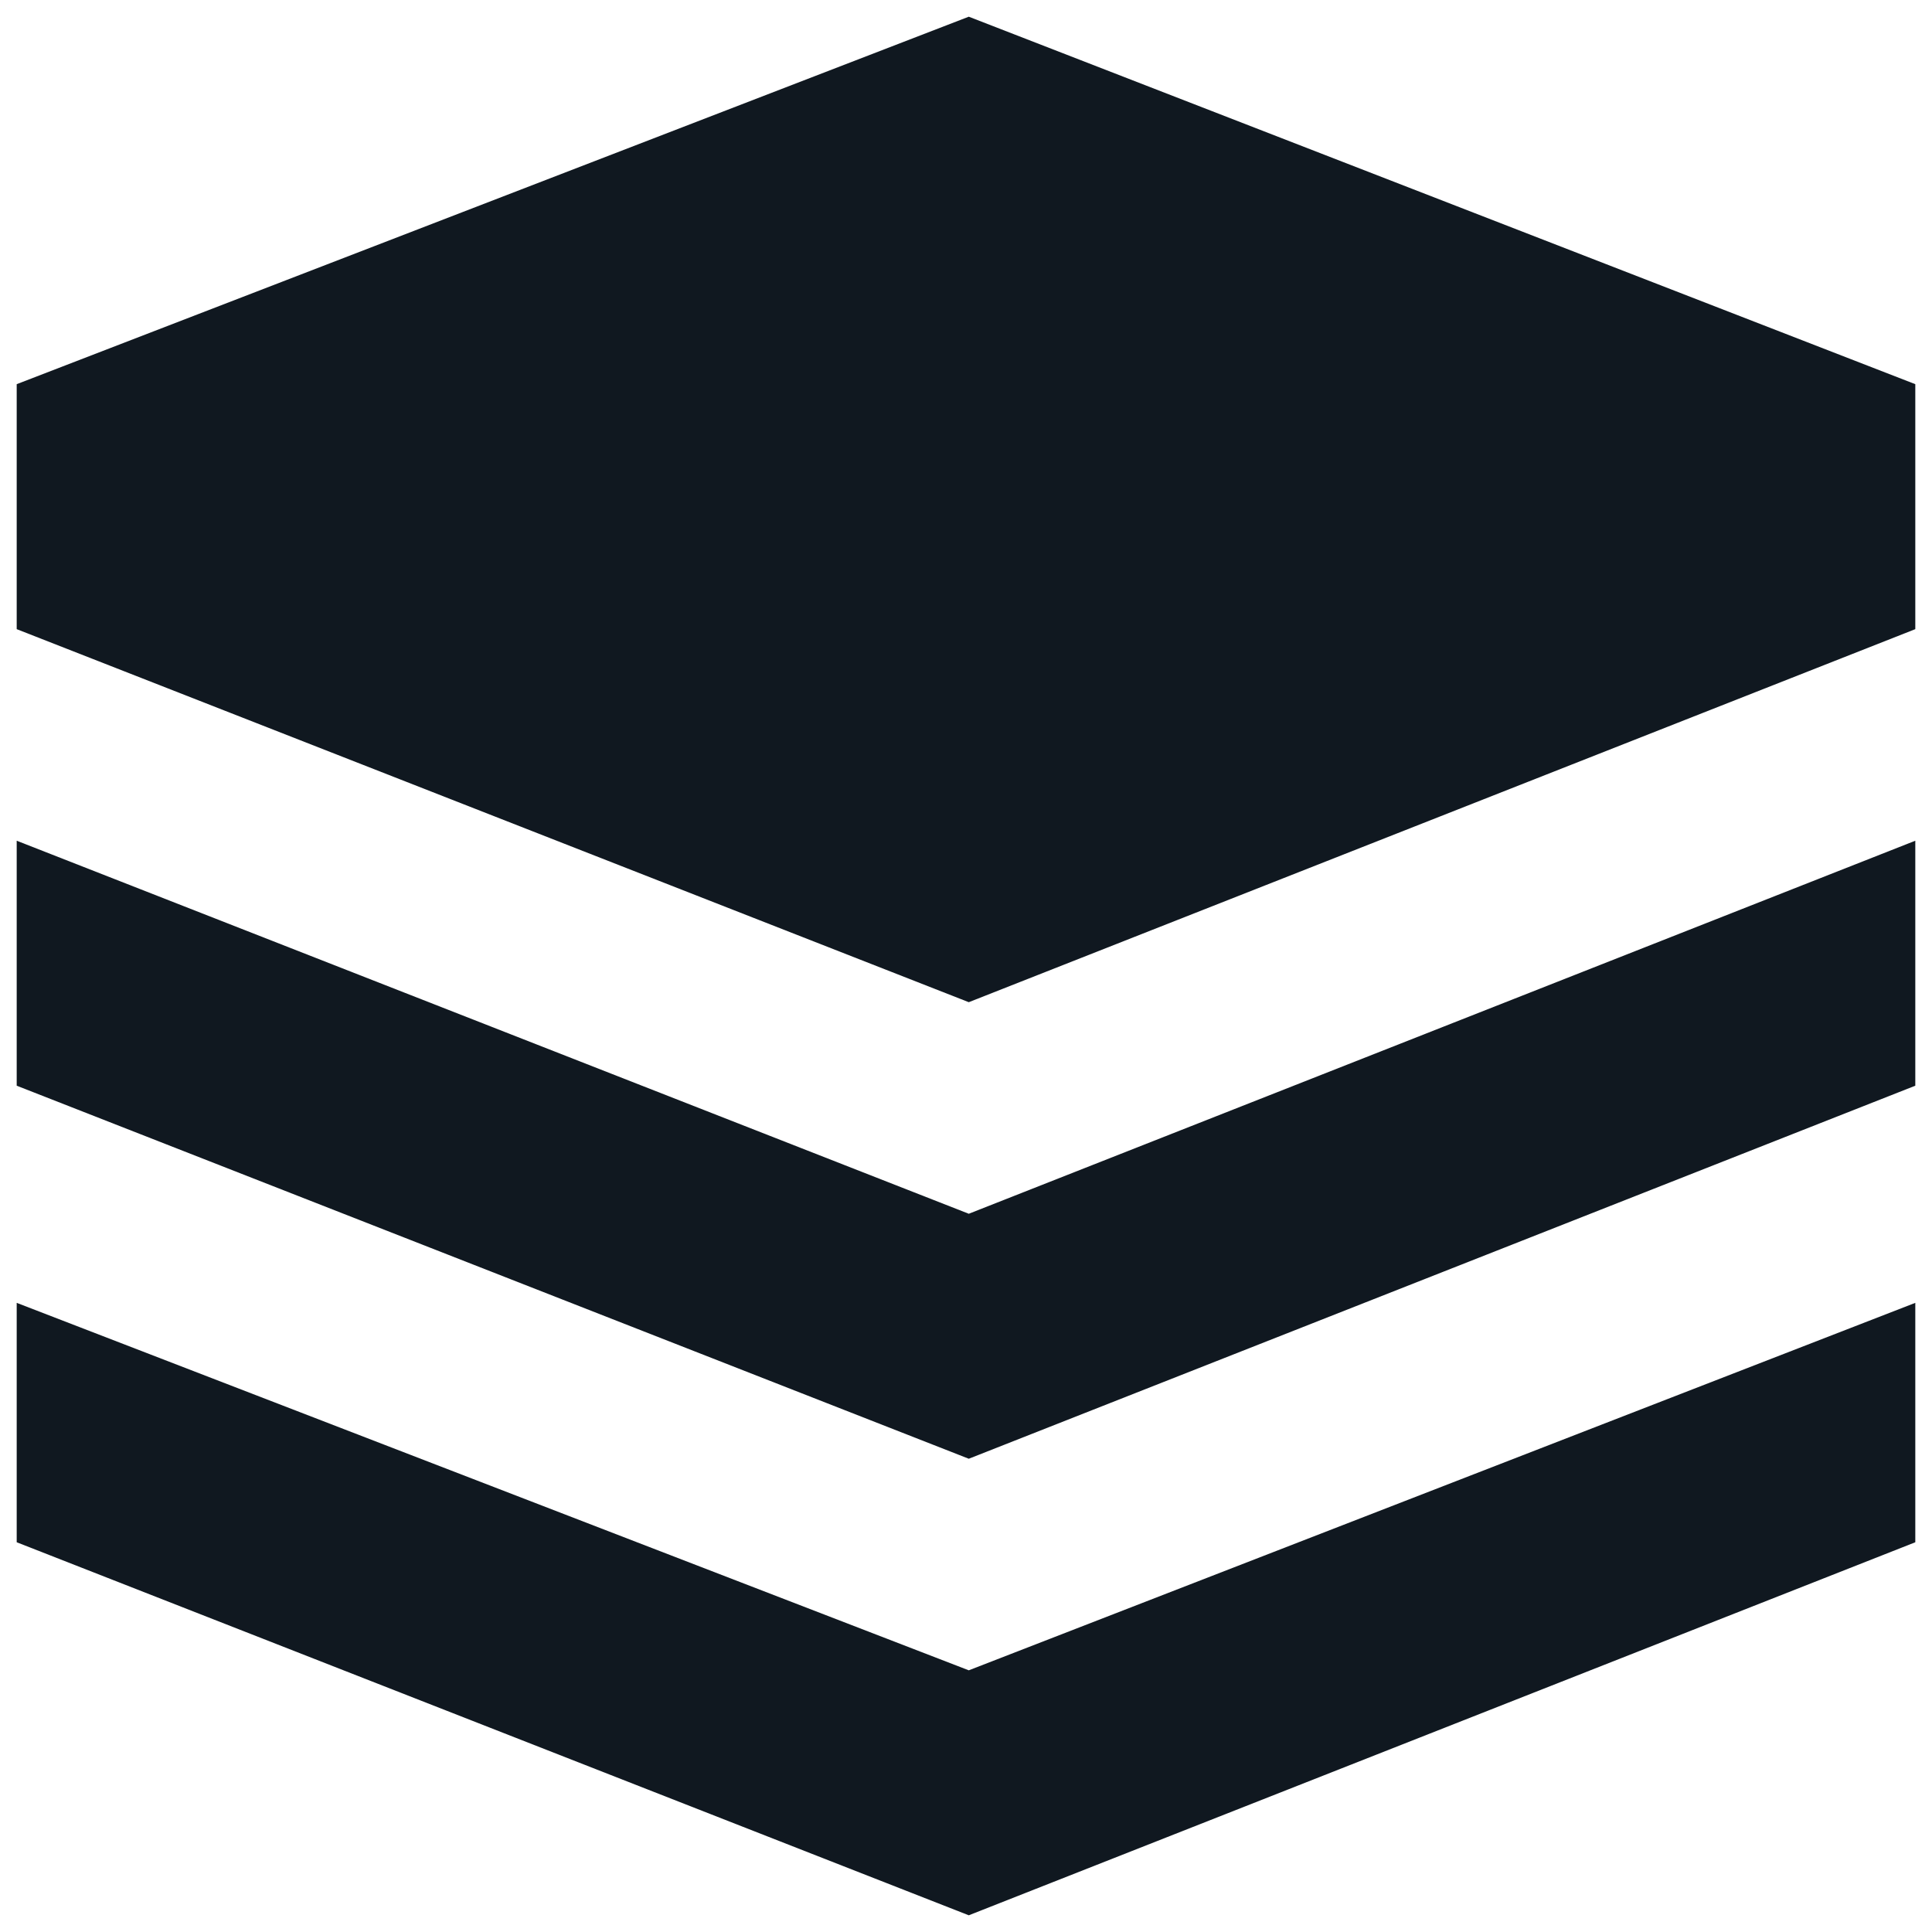
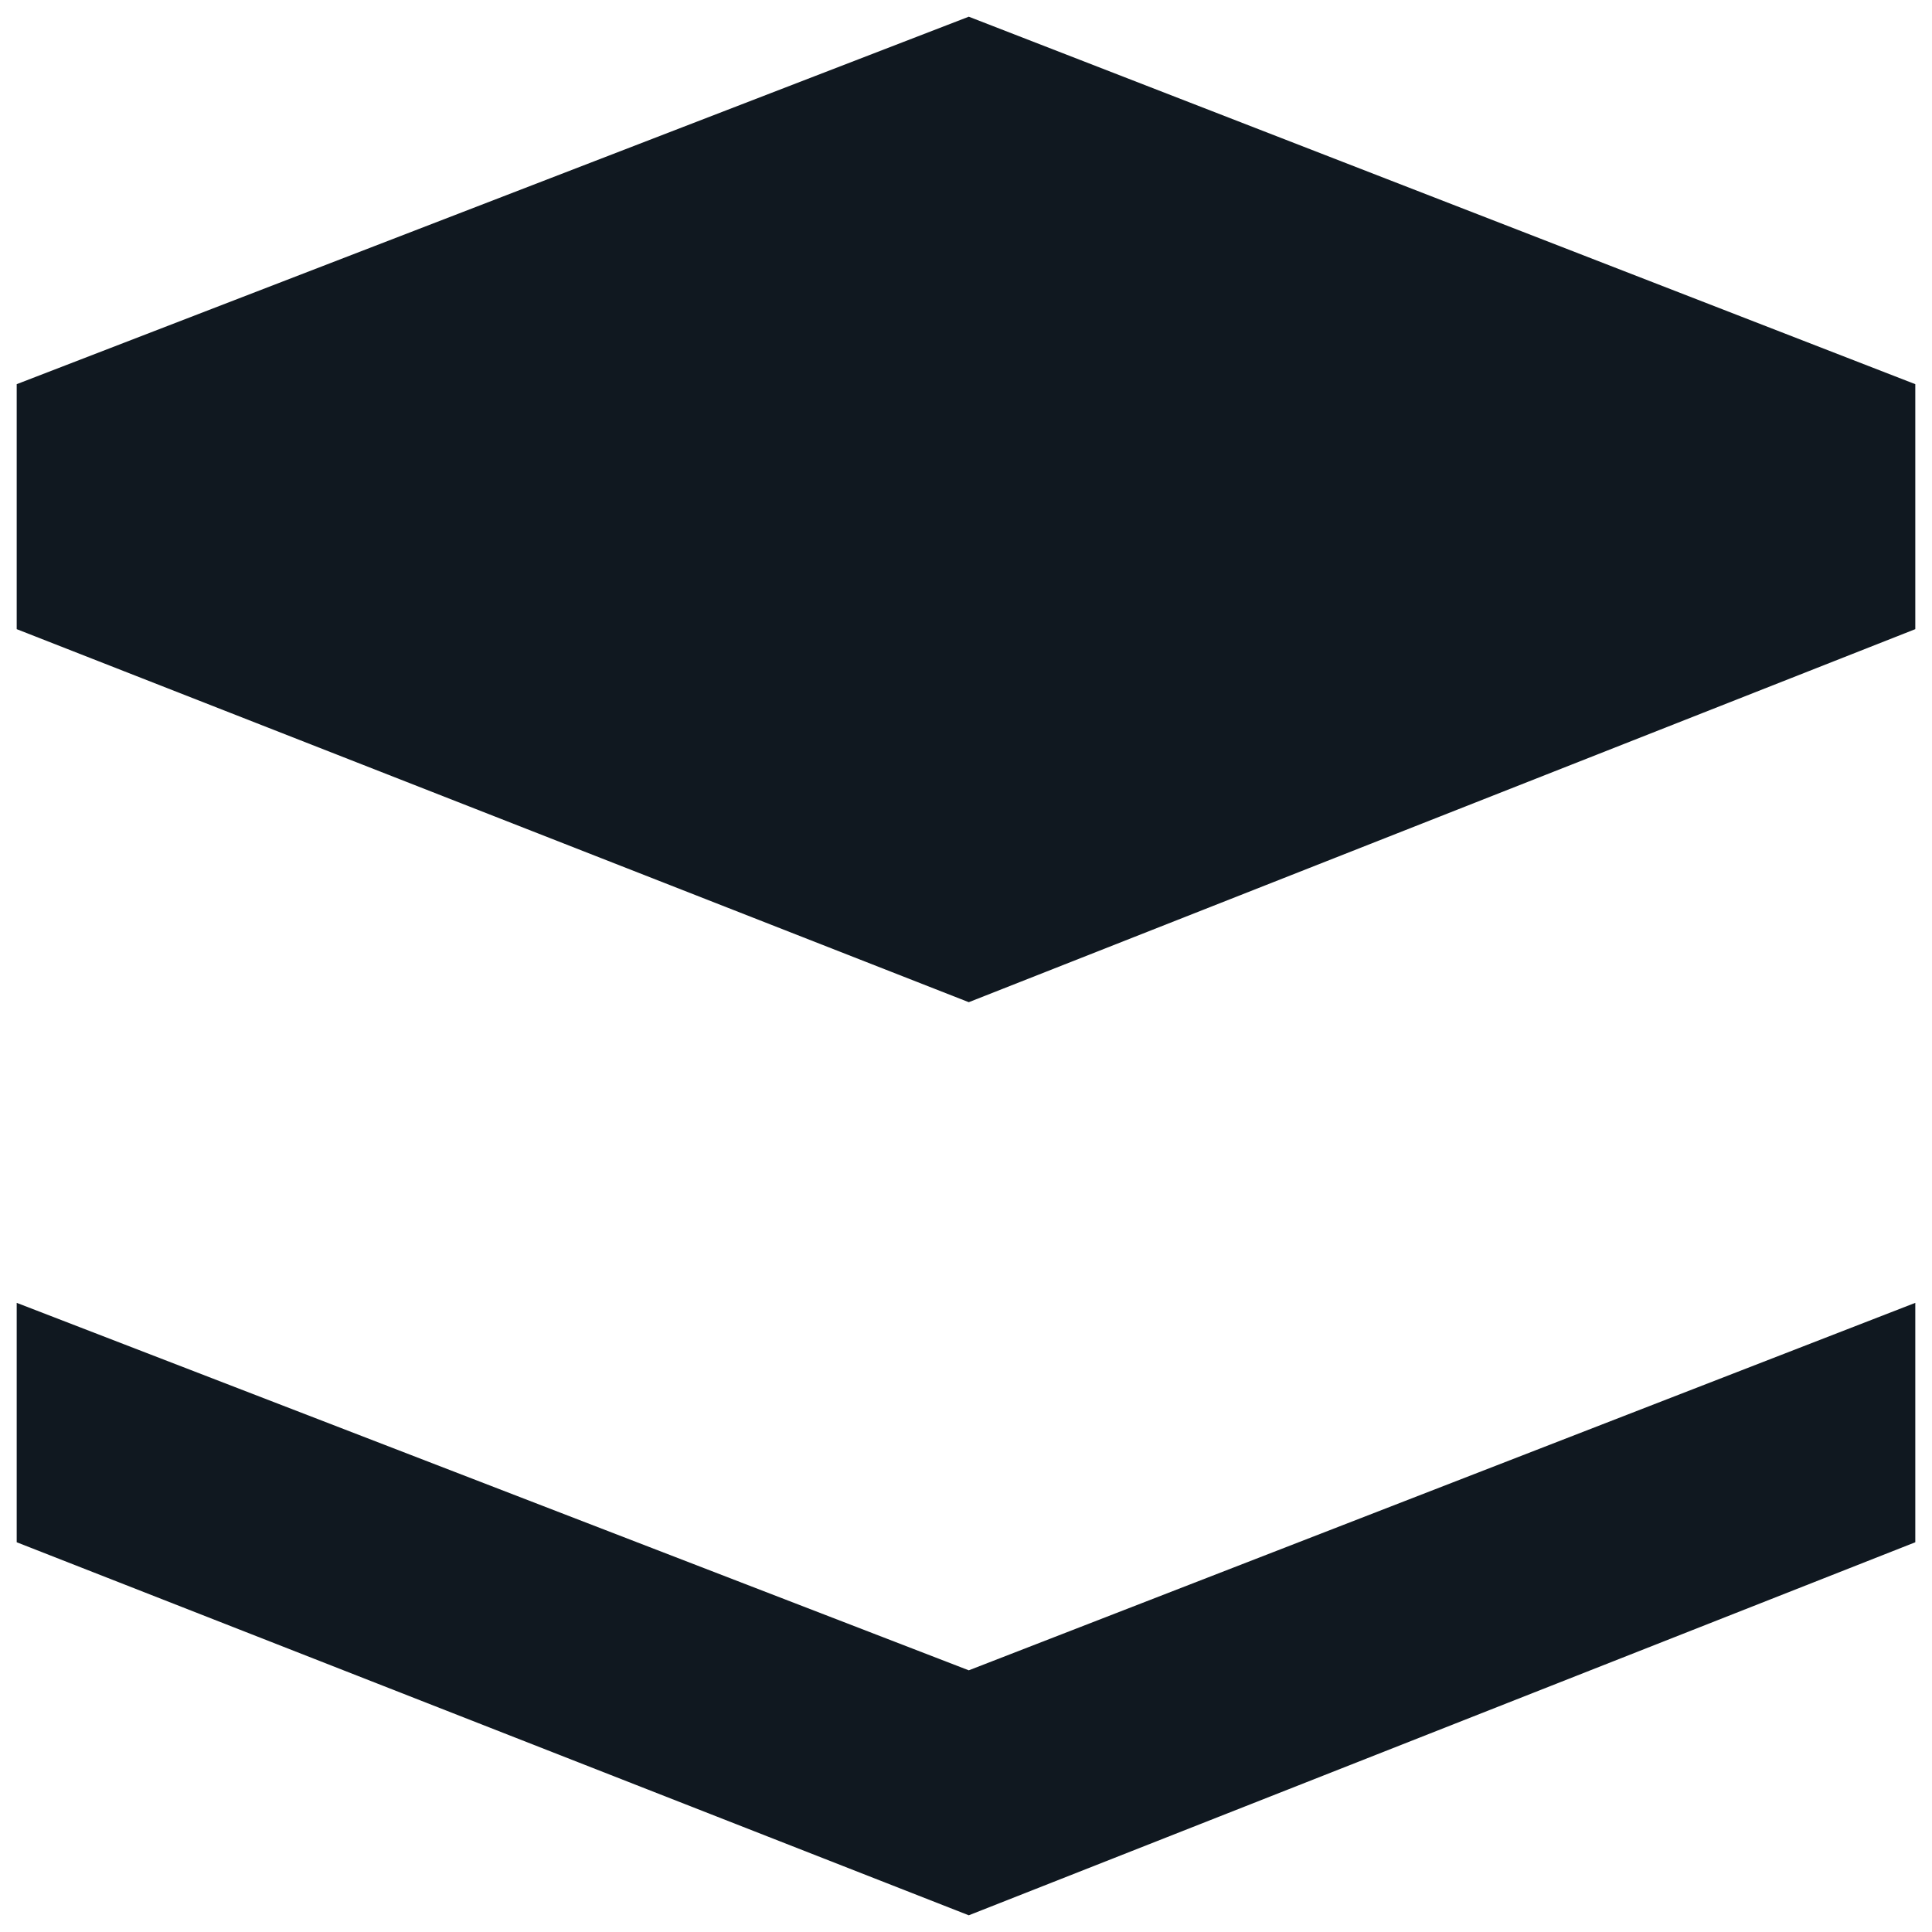
<svg xmlns="http://www.w3.org/2000/svg" version="1.1" id="Hor-Full-Color" x="0" y="0" viewBox="0 0 34.7 34.7" xml:space="preserve">
  <style type="text/css">.st0{fill:#101820}</style>
  <path class="st0" d="M17.4.3L.3 6.9v4.4L17.4 18l17-6.7V6.9zM.3 23.4v4.3l17.1 6.7 17-6.7v-4.3l-17 6.6z" />
-   <path class="st0" d="M.3 15.1v4.4l17.1 6.7 17-6.7v-4.4l-17 6.7zm52.6" />
</svg>